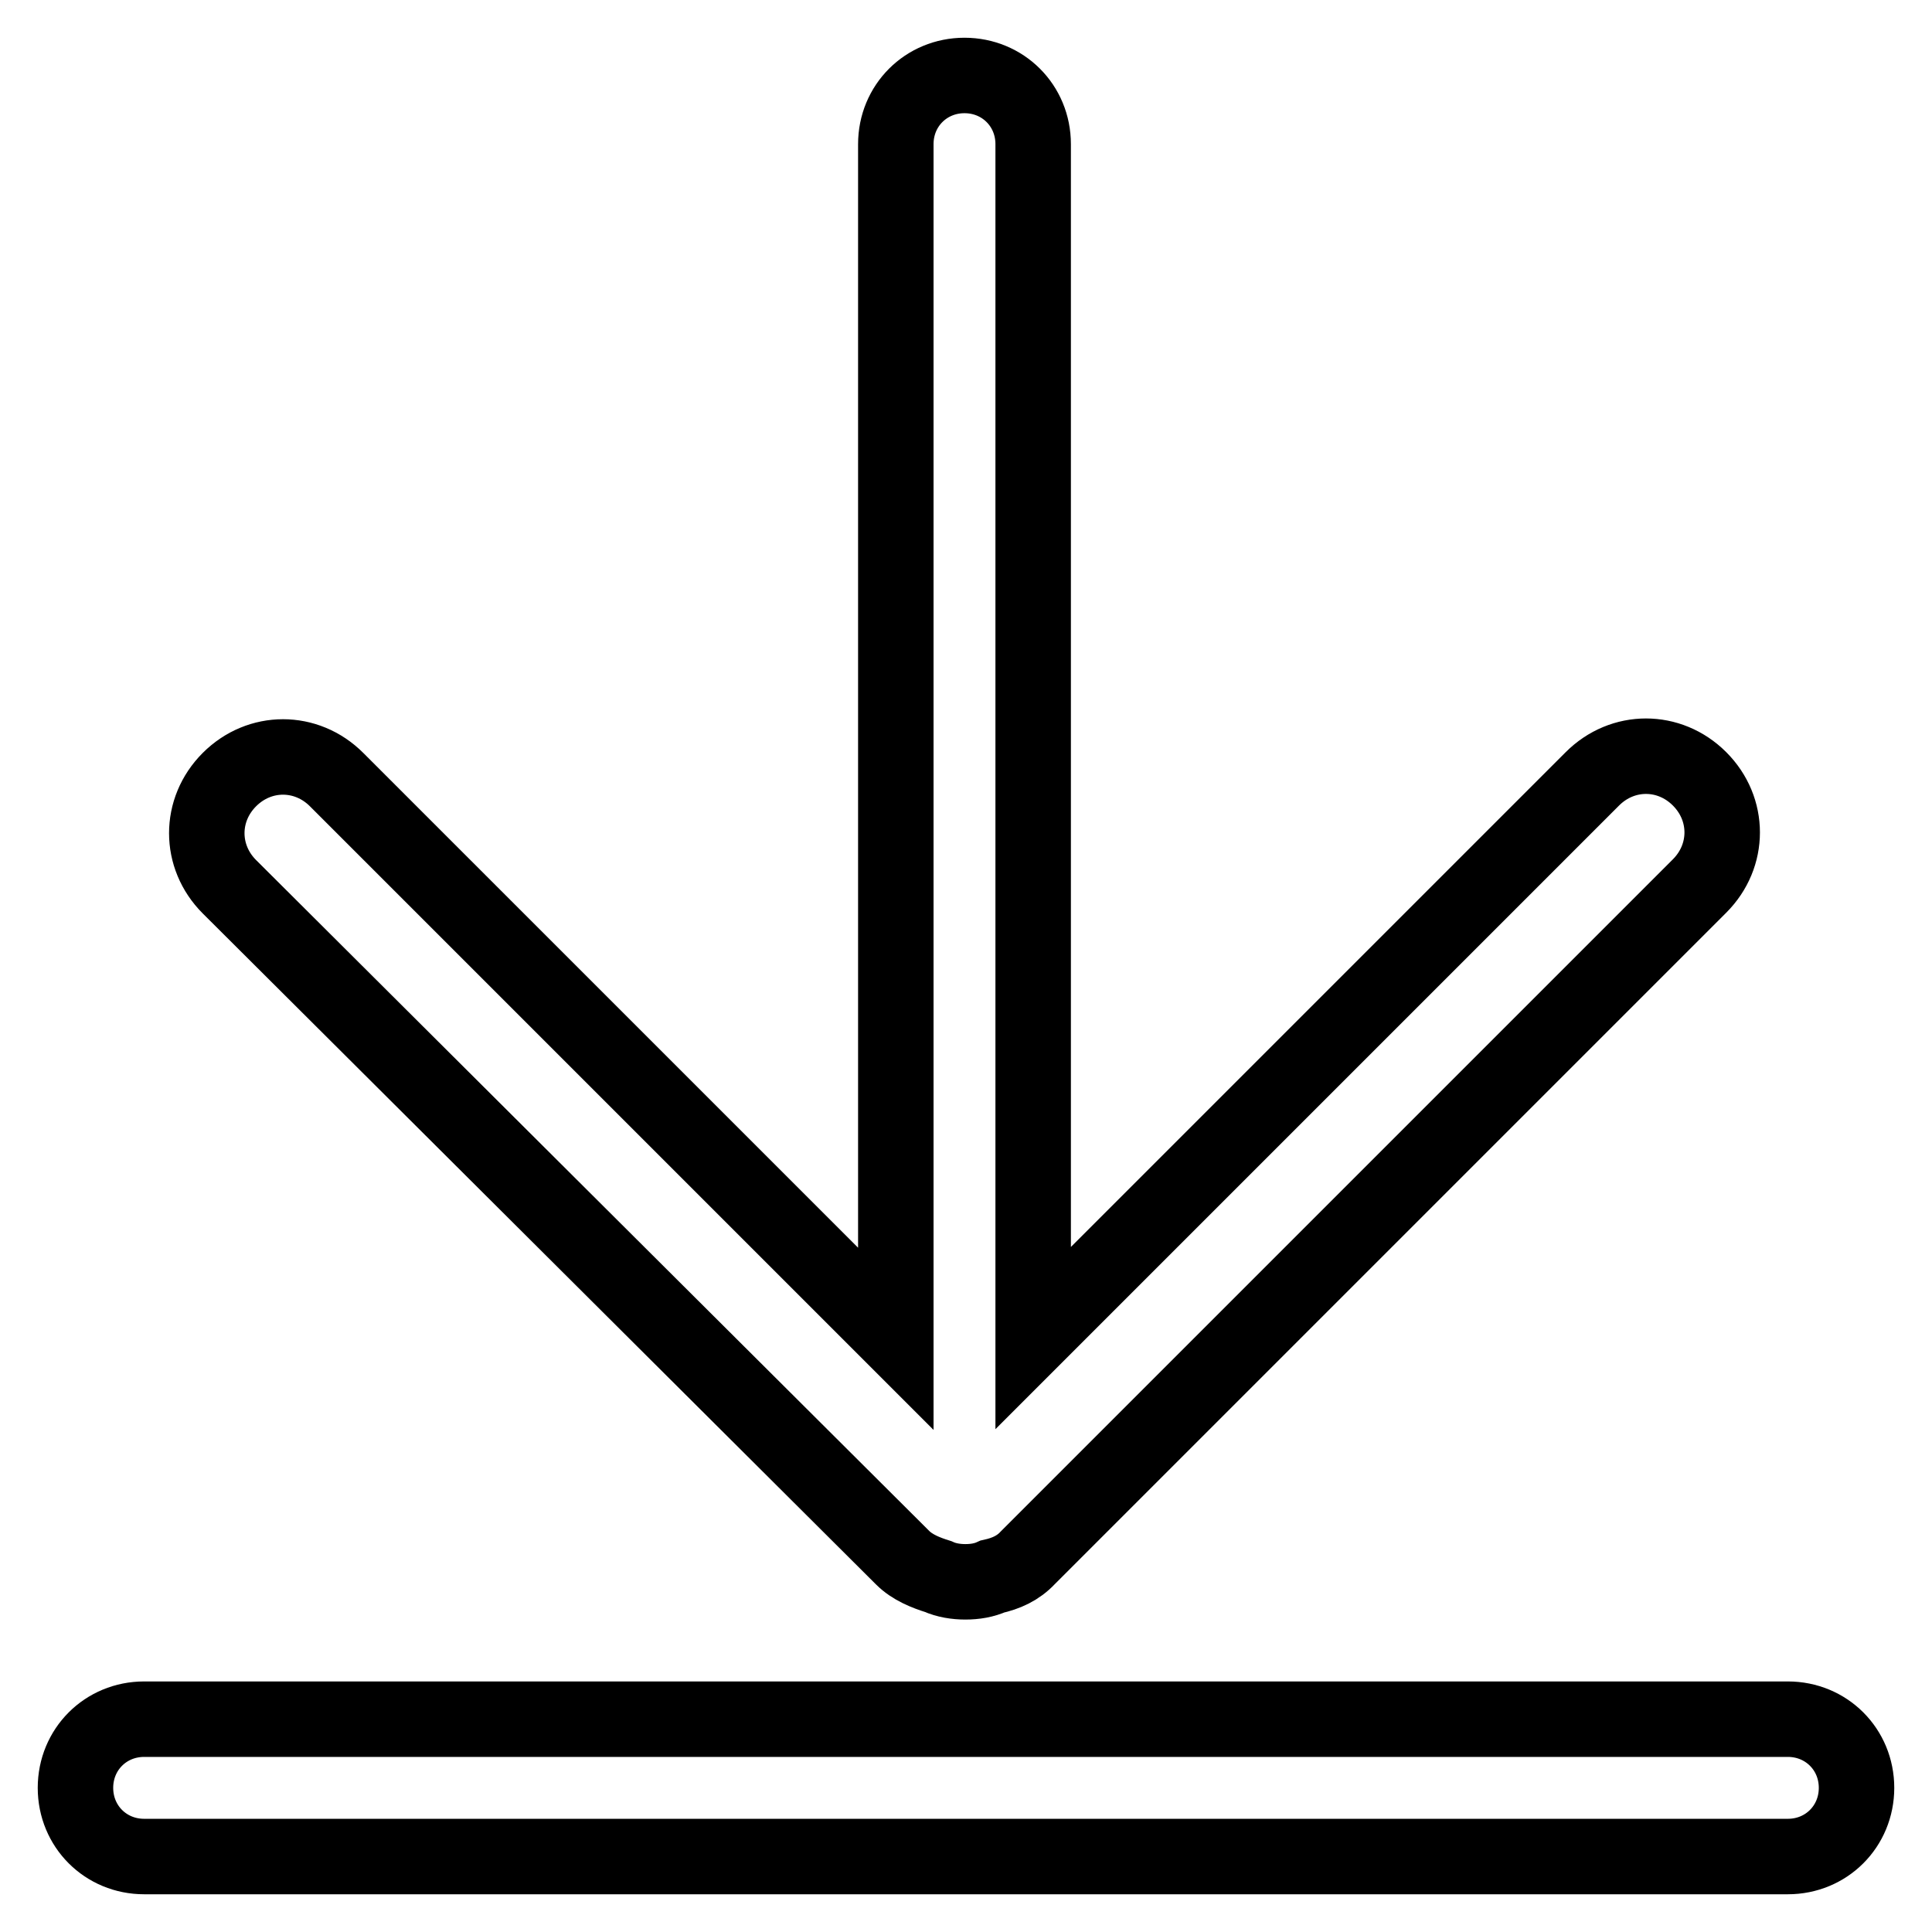
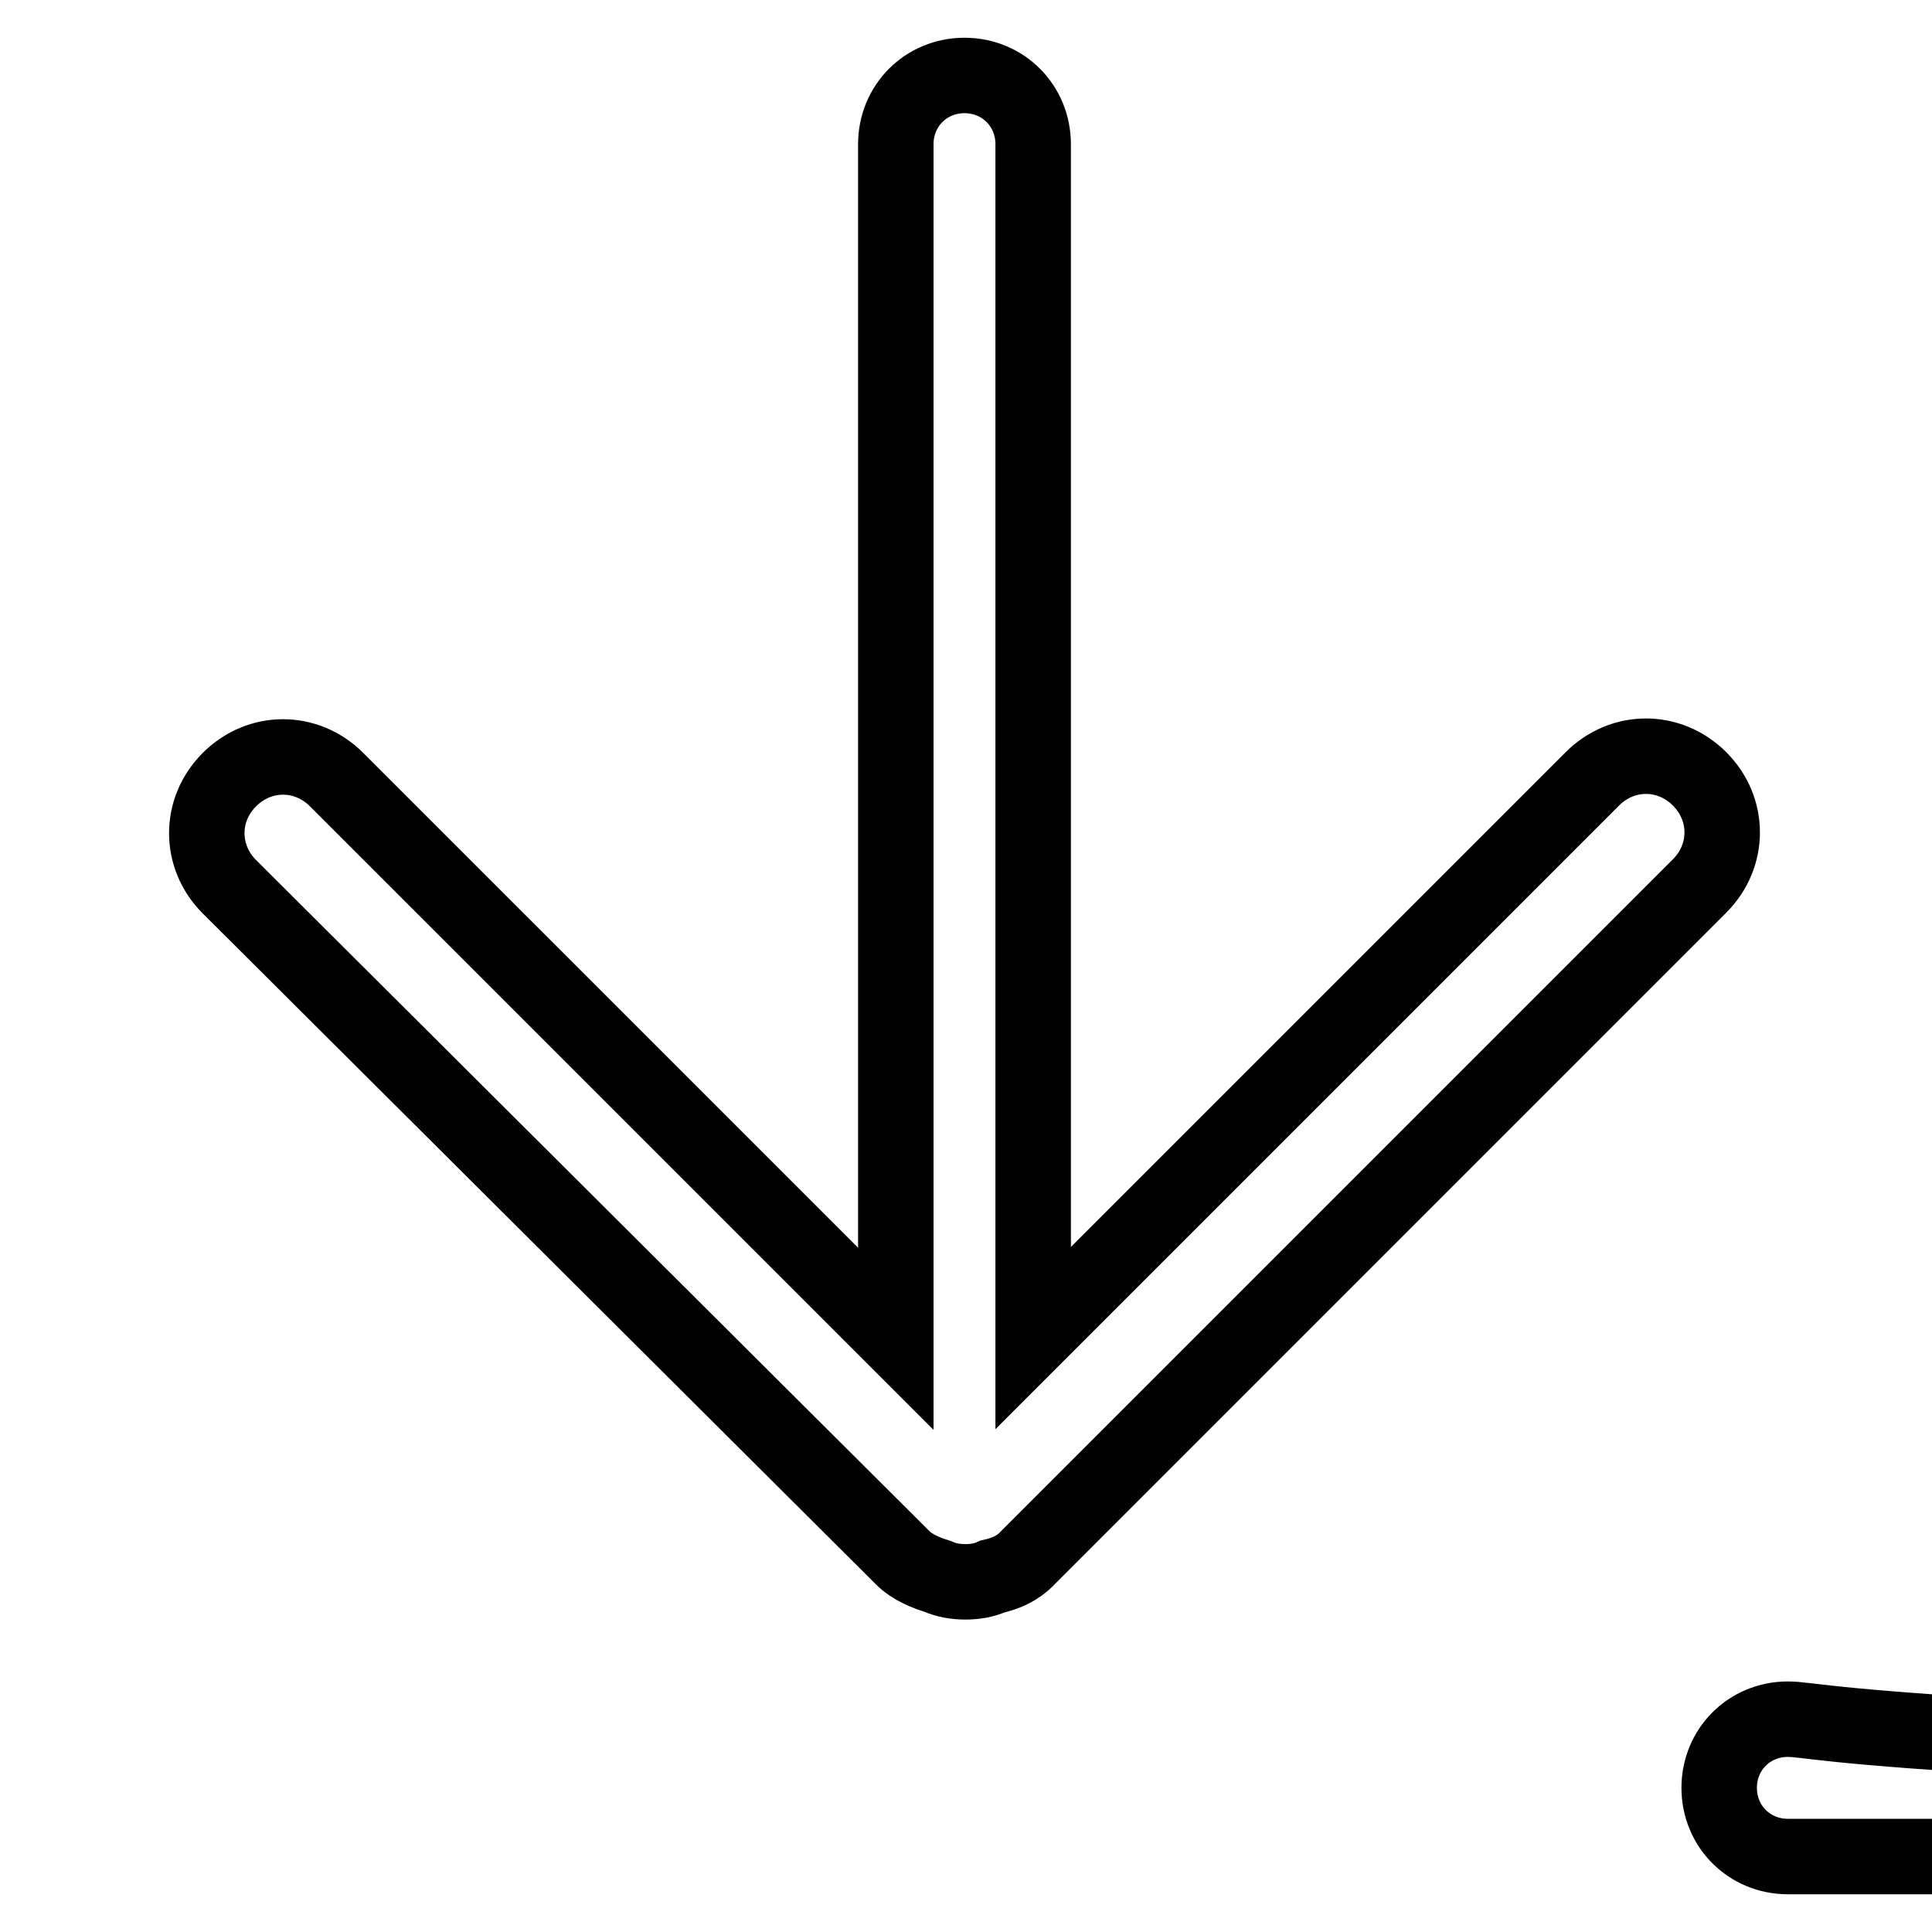
<svg xmlns="http://www.w3.org/2000/svg" version="1.1" x="0px" y="0px" viewBox="0 0 256 256" enable-background="new 0 0 256 256" xml:space="preserve">
  <g>
-     <path stroke-width="10" fill-opacity="0" stroke="#000000" d="M119.6,206.4c1.3,1.3,3.1,2,4.7,2.5c1.1,0.5,2.4,0.7,3.6,0.7c1.3,0,2.5-0.2,3.6-0.7 c1.8-0.4,3.4-1.1,4.7-2.5l89-89c4-4,4-10.2,0-14.2c-4-4-10.2-4-14.2,0l-74.1,74.1V19.1c0-5.1-4-9.1-9.1-9.1c-5.1,0-9.1,4-9.1,9.1 v158.3l-74.1-74.1c-4-4-10.2-4-14.2,0c-4,4-4,10.2,0,14.2L119.6,206.4z M236.9,227.8H19.1c-5.1,0-9.1,4-9.1,9.1 c0,5.1,4,9.1,9.1,9.1h217.8c5.1,0,9.1-4,9.1-9.1C246,231.8,242,227.8,236.9,227.8z" />
+     <path stroke-width="10" fill-opacity="0" stroke="#000000" d="M119.6,206.4c1.3,1.3,3.1,2,4.7,2.5c1.1,0.5,2.4,0.7,3.6,0.7c1.3,0,2.5-0.2,3.6-0.7 c1.8-0.4,3.4-1.1,4.7-2.5l89-89c4-4,4-10.2,0-14.2c-4-4-10.2-4-14.2,0l-74.1,74.1V19.1c0-5.1-4-9.1-9.1-9.1c-5.1,0-9.1,4-9.1,9.1 v158.3l-74.1-74.1c-4-4-10.2-4-14.2,0c-4,4-4,10.2,0,14.2L119.6,206.4z M236.9,227.8c-5.1,0-9.1,4-9.1,9.1 c0,5.1,4,9.1,9.1,9.1h217.8c5.1,0,9.1-4,9.1-9.1C246,231.8,242,227.8,236.9,227.8z" />
  </g>
</svg>